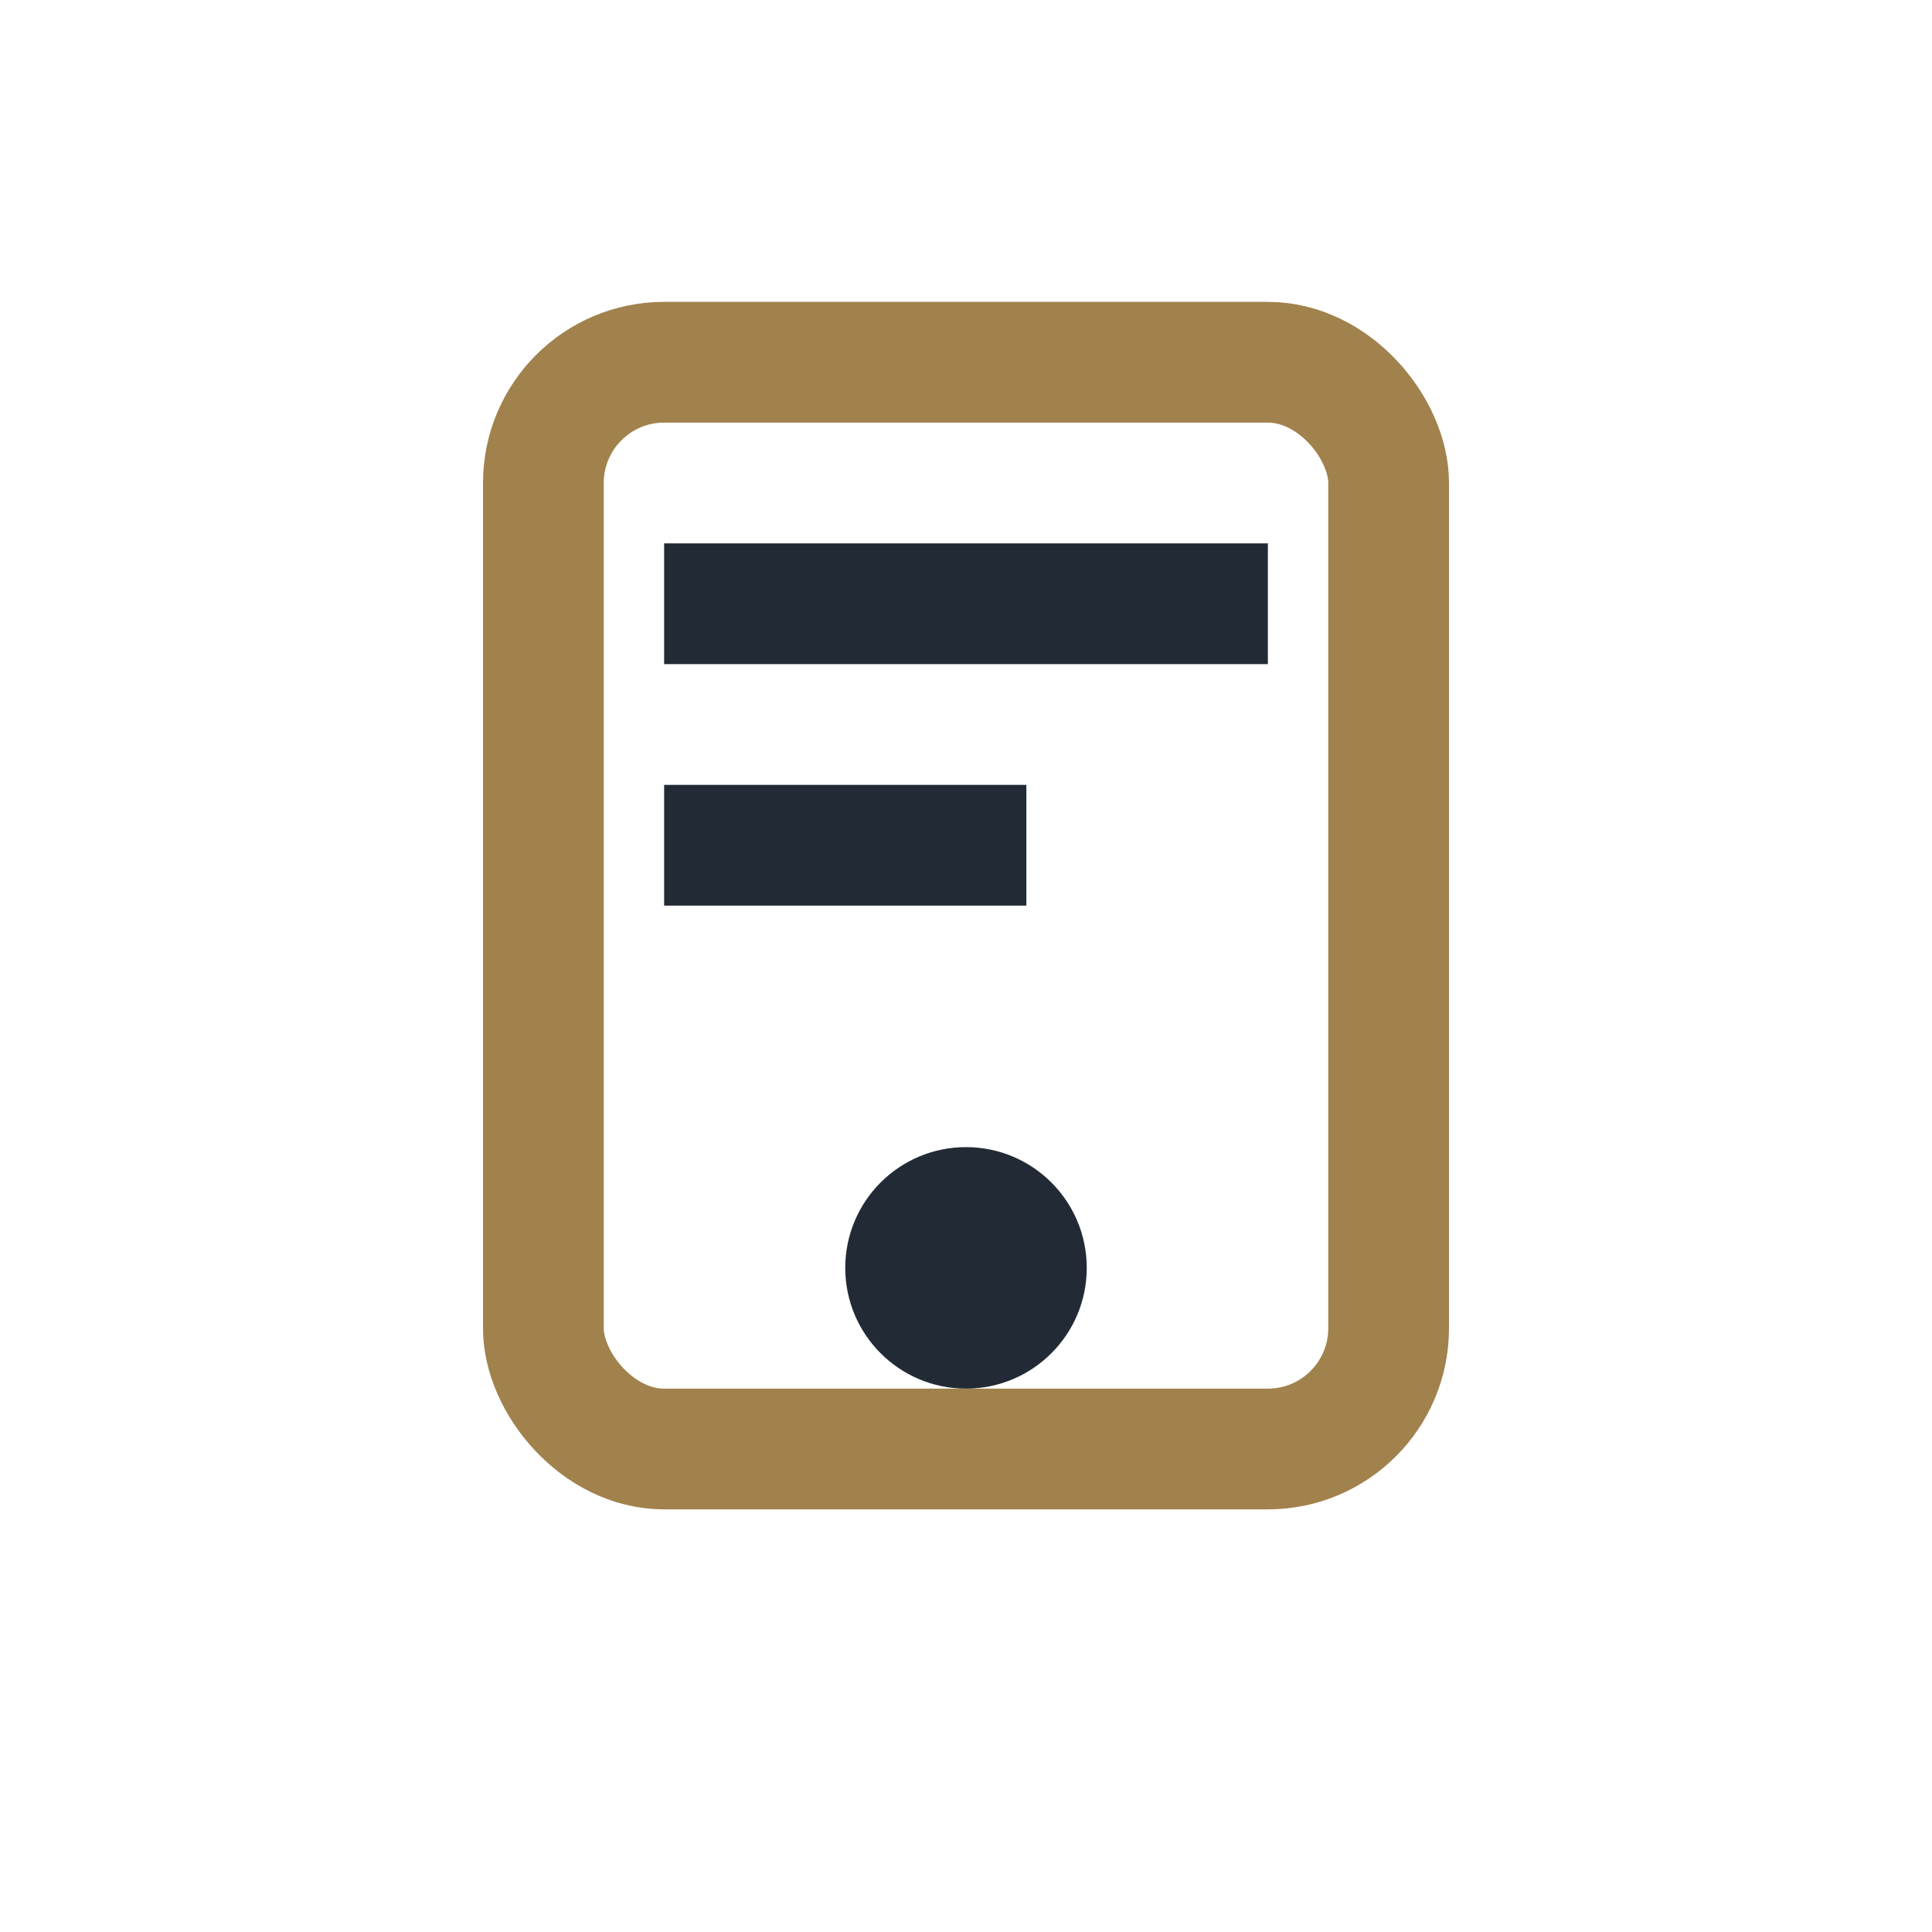
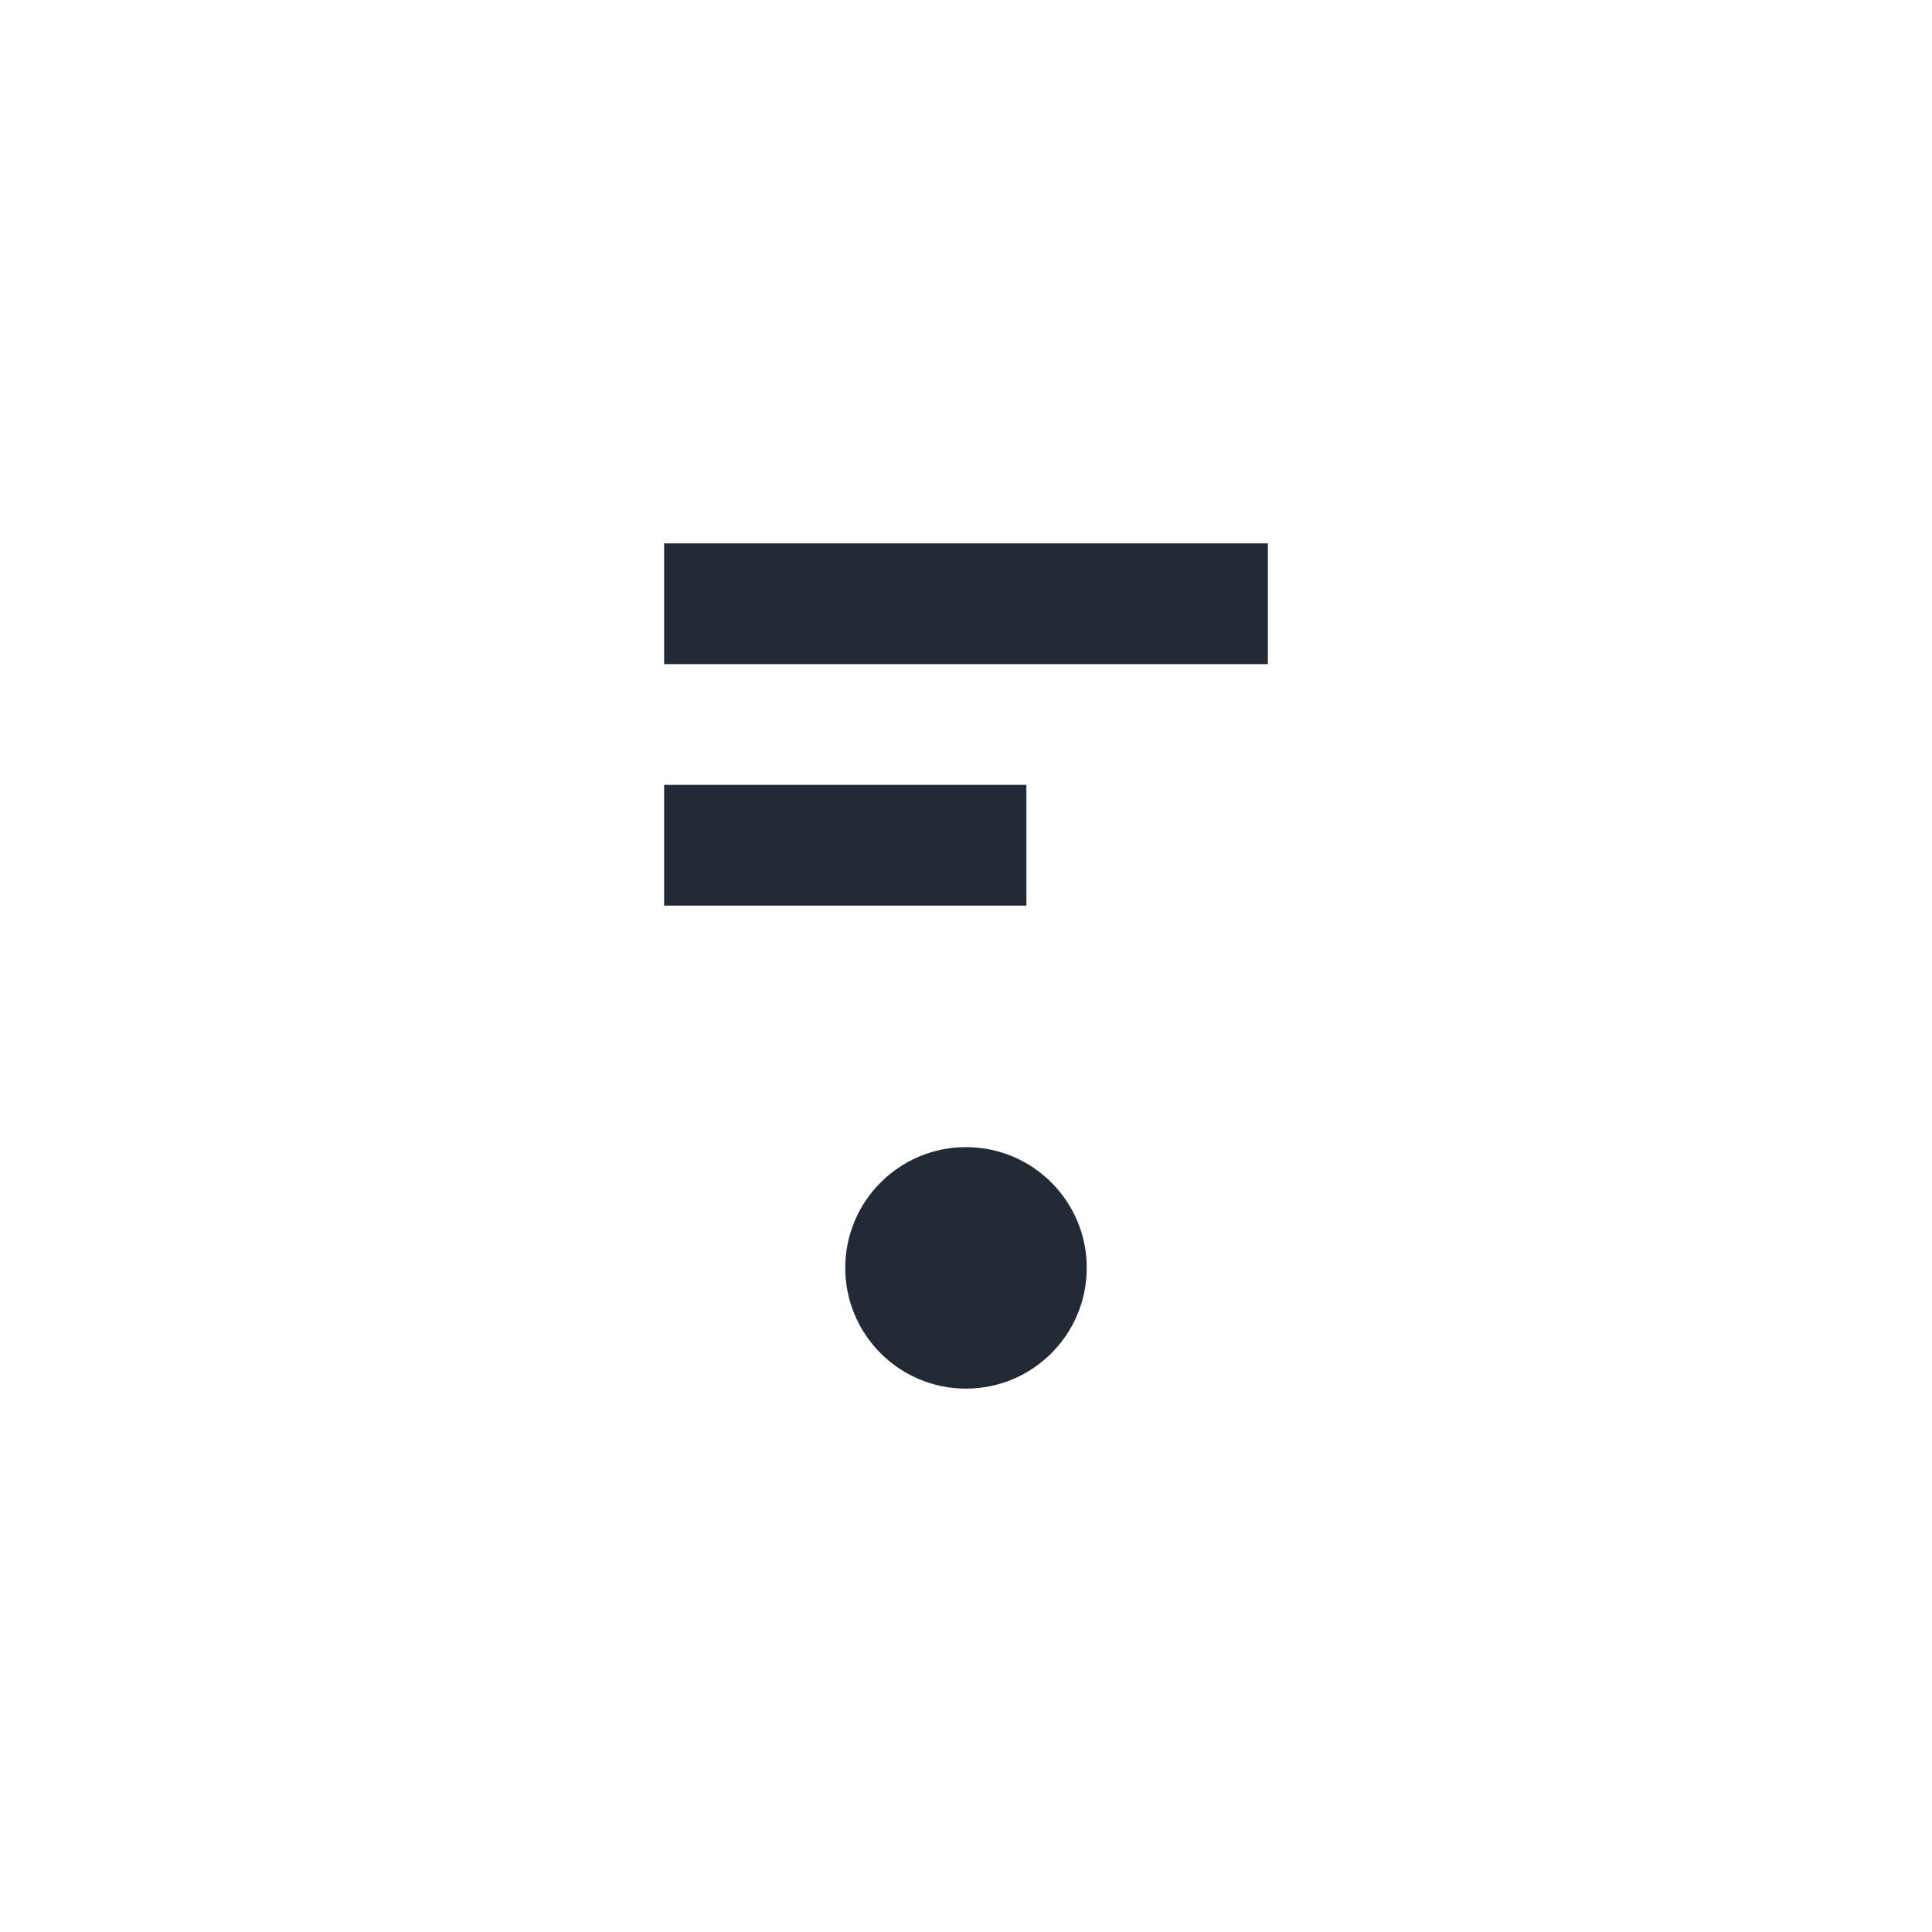
<svg xmlns="http://www.w3.org/2000/svg" width="32" height="32" viewBox="0 0 32 32">
-   <rect x="9" y="6" width="14" height="18" rx="2" fill="none" stroke="#A1824D" stroke-width="2" />
  <path d="M11 10h10M11 14h6" stroke="#222B35" stroke-width="2" />
  <circle cx="16" cy="21" r="2" fill="#222B35" />
</svg>